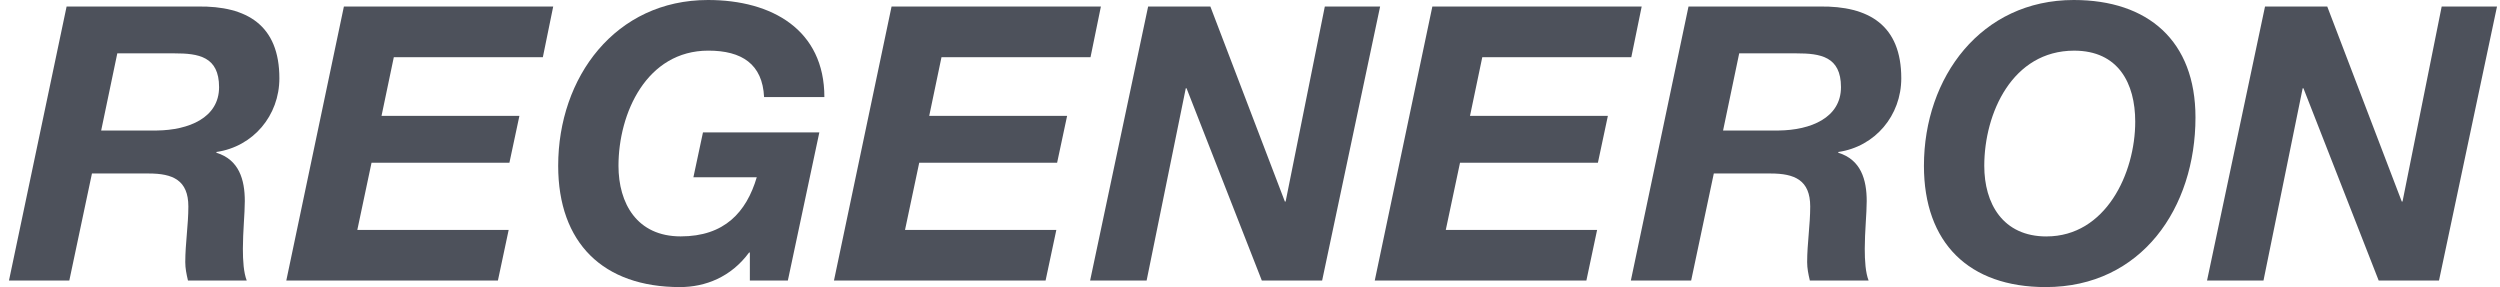
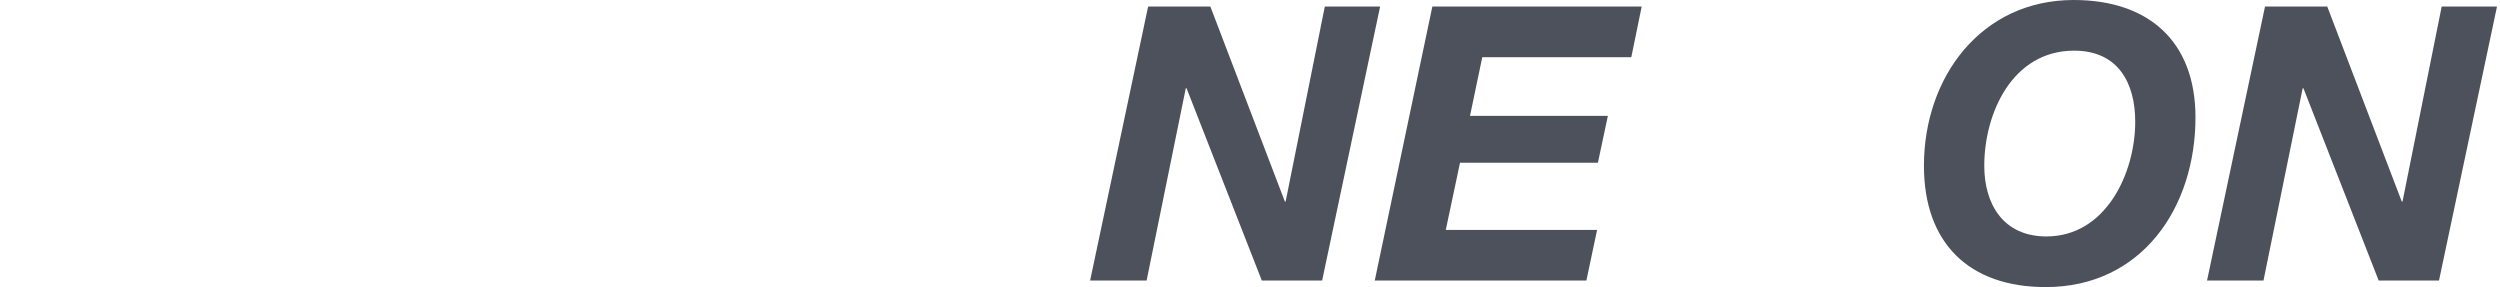
<svg xmlns="http://www.w3.org/2000/svg" width="209" height="24" viewBox="0 0 209 24" fill="none">
-   <path d="M5.568 0.545H16.518C20.657 0.481 23.356 2.115 23.356 6.546C23.356 9.657 21.173 12.258 18.092 12.706V12.77C19.985 13.347 20.466 15.017 20.466 16.812C20.466 17.84 20.305 19.381 20.305 20.793C20.305 21.82 20.37 22.784 20.627 23.455H15.715C15.586 22.91 15.489 22.427 15.489 21.917C15.489 20.376 15.747 18.804 15.747 17.263C15.747 15.049 14.431 14.504 12.438 14.504H7.687L5.794 23.455H0.75L5.568 0.545ZM8.458 10.91H13.115C15.779 10.878 18.315 9.852 18.315 7.284C18.315 4.716 16.58 4.461 14.592 4.461H9.806L8.458 10.91Z" fill="#4D515B" />
-   <path d="M28.75 0.545H46.248L45.383 4.78H32.923L31.895 9.689H43.422L42.587 13.605H31.06L29.872 19.22H42.525L41.625 23.455H23.934L28.75 0.545Z" fill="#4D515B" />
-   <path d="M62.688 21.112H62.623C61.114 23.165 58.962 24 56.843 24C50.422 24 46.664 20.31 46.664 13.86C46.664 6.45 51.45 0 59.188 0C64.551 0 68.918 2.502 68.918 8.117H63.877C63.748 5.357 62.013 4.233 59.22 4.233C54.052 4.233 51.705 9.462 51.705 13.858C51.705 17.001 53.247 19.762 56.905 19.762C60.564 19.762 62.398 17.741 63.265 14.821H57.968L58.769 11.066H68.497L65.865 23.451H62.688V21.108V21.112Z" fill="#4D515B" />
-   <path d="M74.535 0.545H92.035L91.168 4.78H78.709L77.682 9.689H89.21L88.375 13.605H76.847L75.66 19.22H88.31L87.41 23.455H69.719L74.535 0.545Z" fill="#4D515B" />
  <path d="M95.984 0.545H101.186L107.414 16.847H107.479L110.755 0.545H115.378L110.53 23.455H105.489L99.196 7.381H99.131L95.857 23.455H91.133L95.984 0.545Z" fill="#4D515B" />
  <path d="M119.745 0.545H137.245L136.378 4.78H123.919L122.892 9.689H134.418L133.585 13.605H122.057L120.868 19.22H133.518L132.621 23.455H114.929L119.745 0.545Z" fill="#4D515B" />
-   <path d="M152.109 0.545C156.248 0.481 158.947 2.115 158.947 6.546C158.947 9.657 156.764 12.258 153.681 12.706V12.77C155.574 13.347 156.057 15.017 156.057 16.812C156.057 17.84 155.894 19.381 155.894 20.793C155.894 21.82 155.958 22.784 156.216 23.455H151.304C151.175 22.91 151.078 22.427 151.078 21.917C151.078 20.376 151.334 18.804 151.334 17.263C151.334 15.049 150.02 14.504 148.025 14.504H143.274L141.38 23.455H136.339L141.159 0.545H152.109ZM144.049 10.91H148.704C151.371 10.878 153.906 9.852 153.906 7.284C153.906 4.716 152.174 4.461 150.183 4.461H145.397L144.049 10.91Z" fill="#4D515B" />
  <path d="M173.365 0C179.561 0 183.542 3.401 183.542 9.818C183.542 17.36 179.048 24 171.02 24C164.598 24 160.841 20.31 160.841 13.86C160.841 6.447 165.625 0 173.362 0M171.087 19.765C176.031 19.765 178.505 14.502 178.505 10.172C178.505 6.962 177.092 4.235 173.399 4.235C168.229 4.235 165.885 9.466 165.885 13.862C165.885 17.008 167.426 19.767 171.087 19.767" fill="#4D515B" />
  <path d="M189.356 0.545H194.558L200.787 16.847H200.851L204.125 0.545H208.75L203.9 23.455H198.859L192.568 7.381H192.503L189.227 23.455H184.508L189.356 0.545Z" fill="#4D515B" />
</svg>